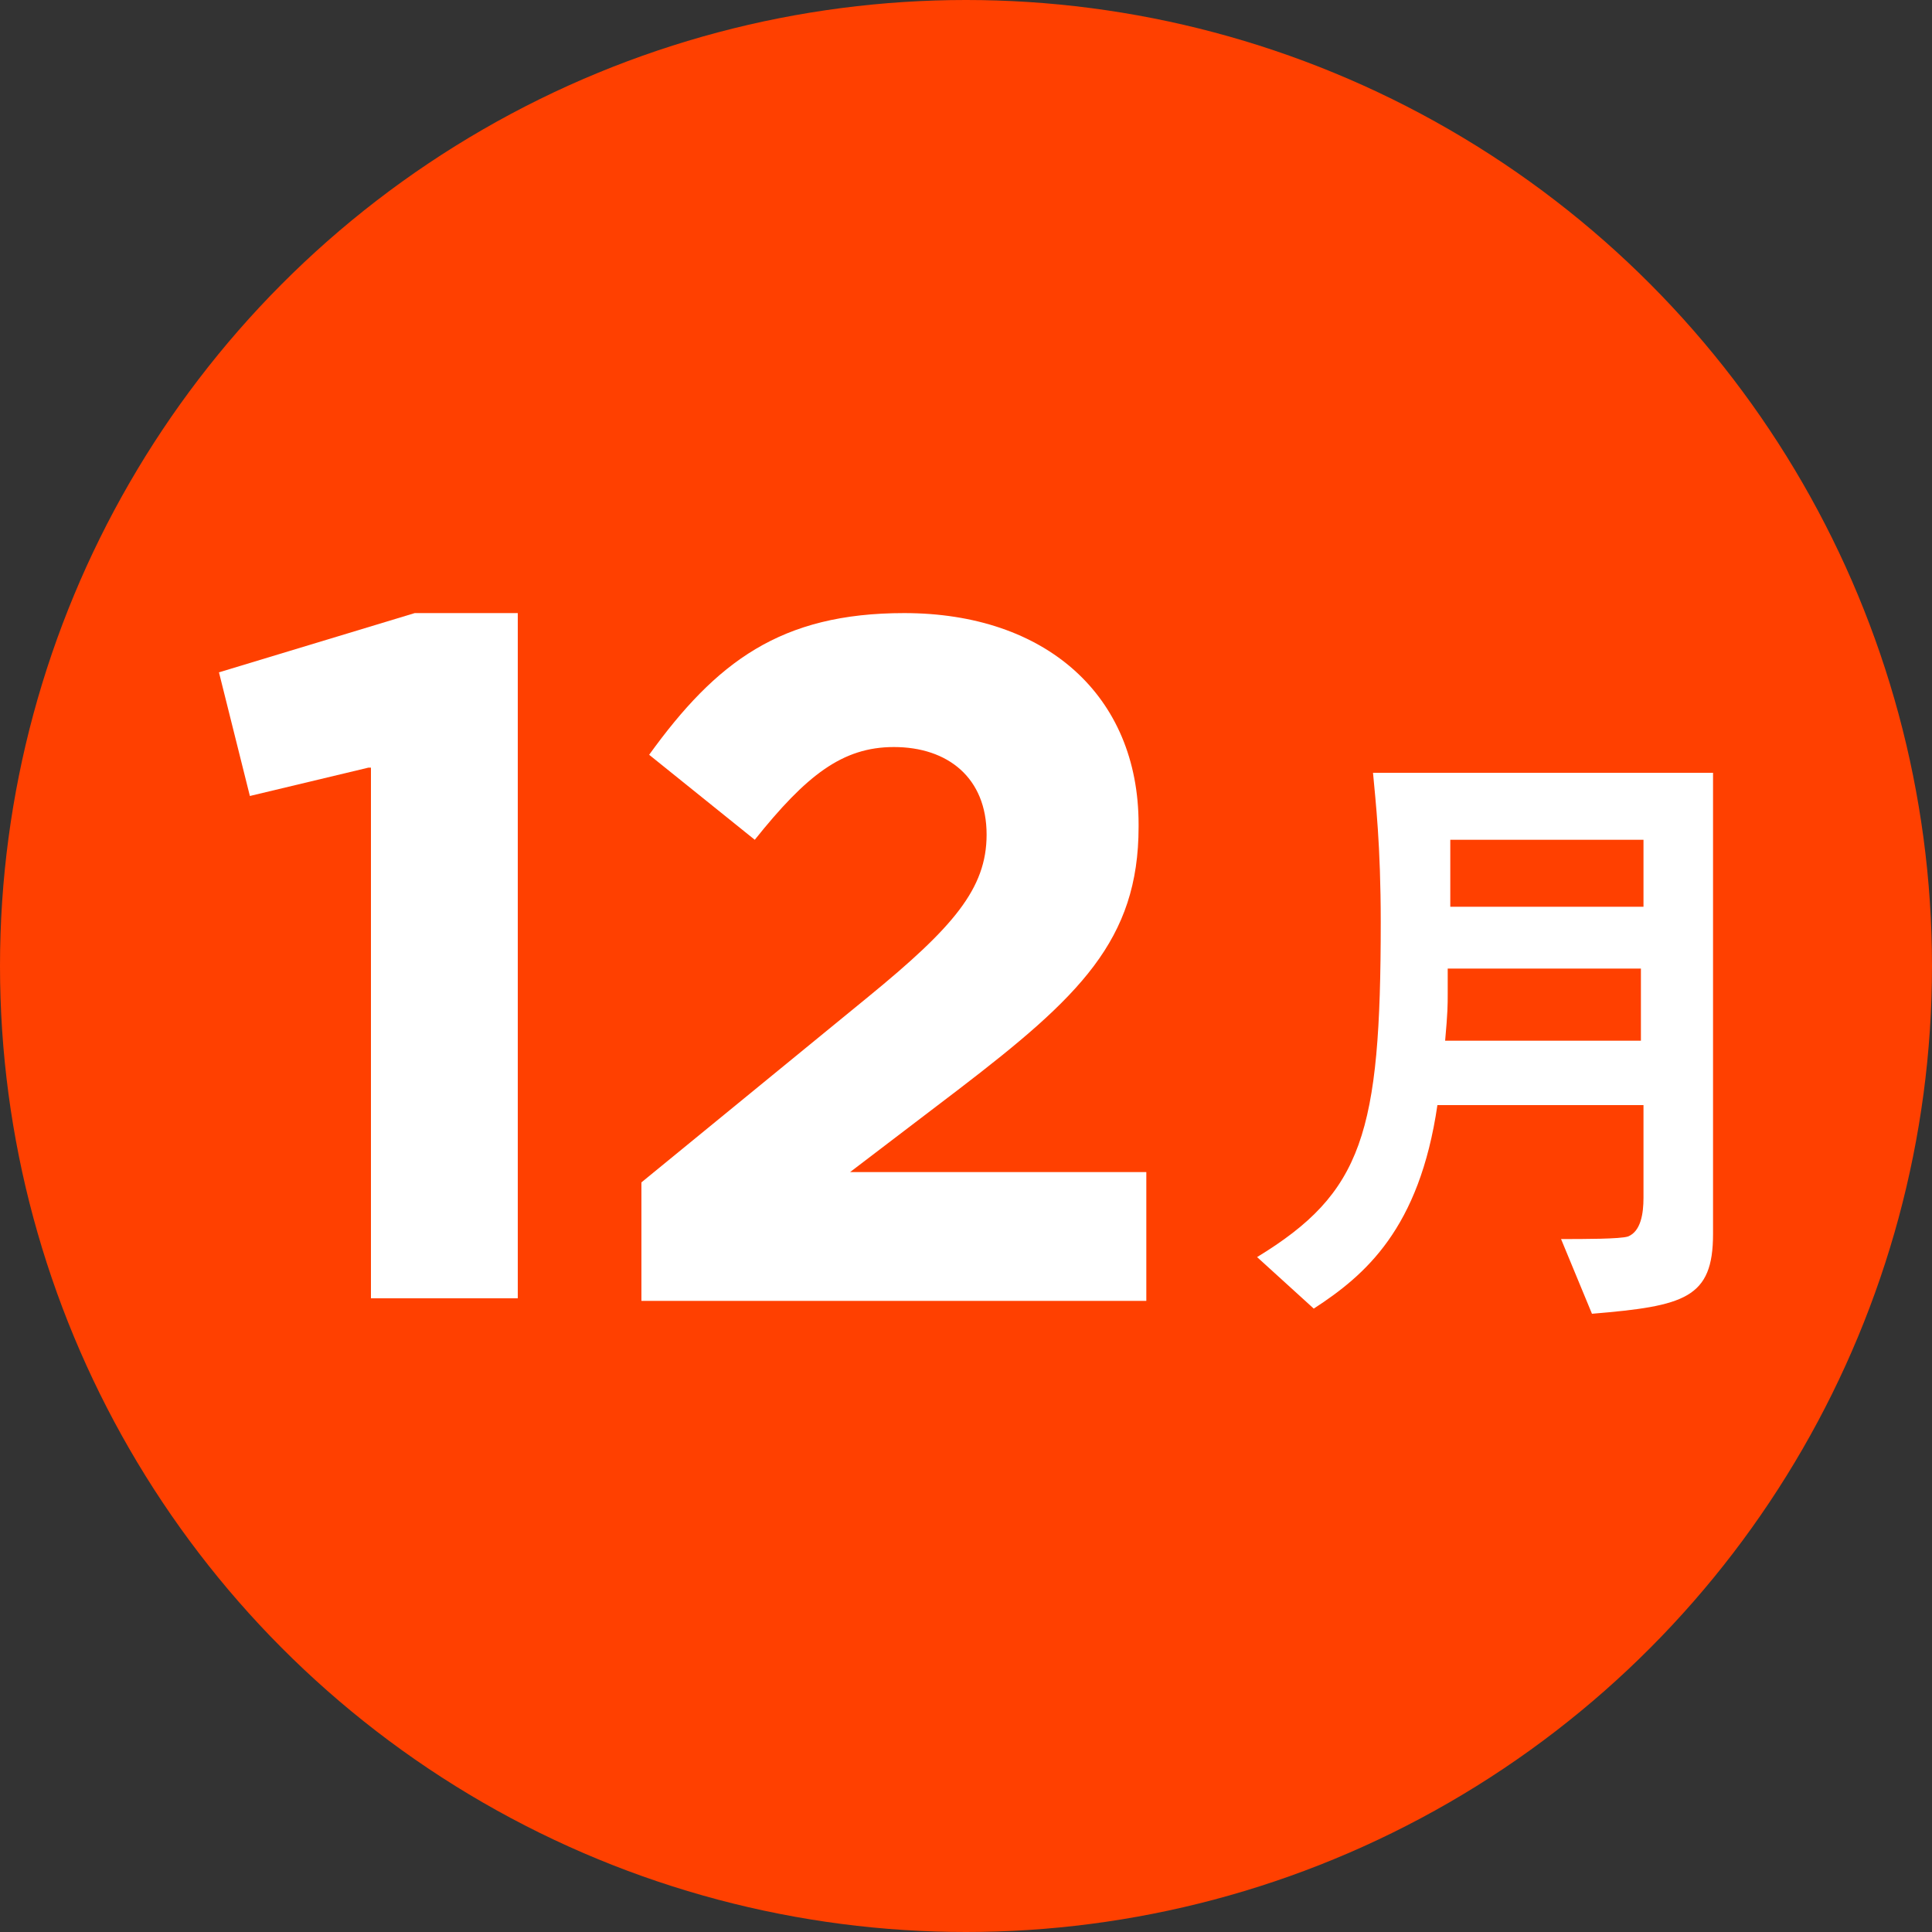
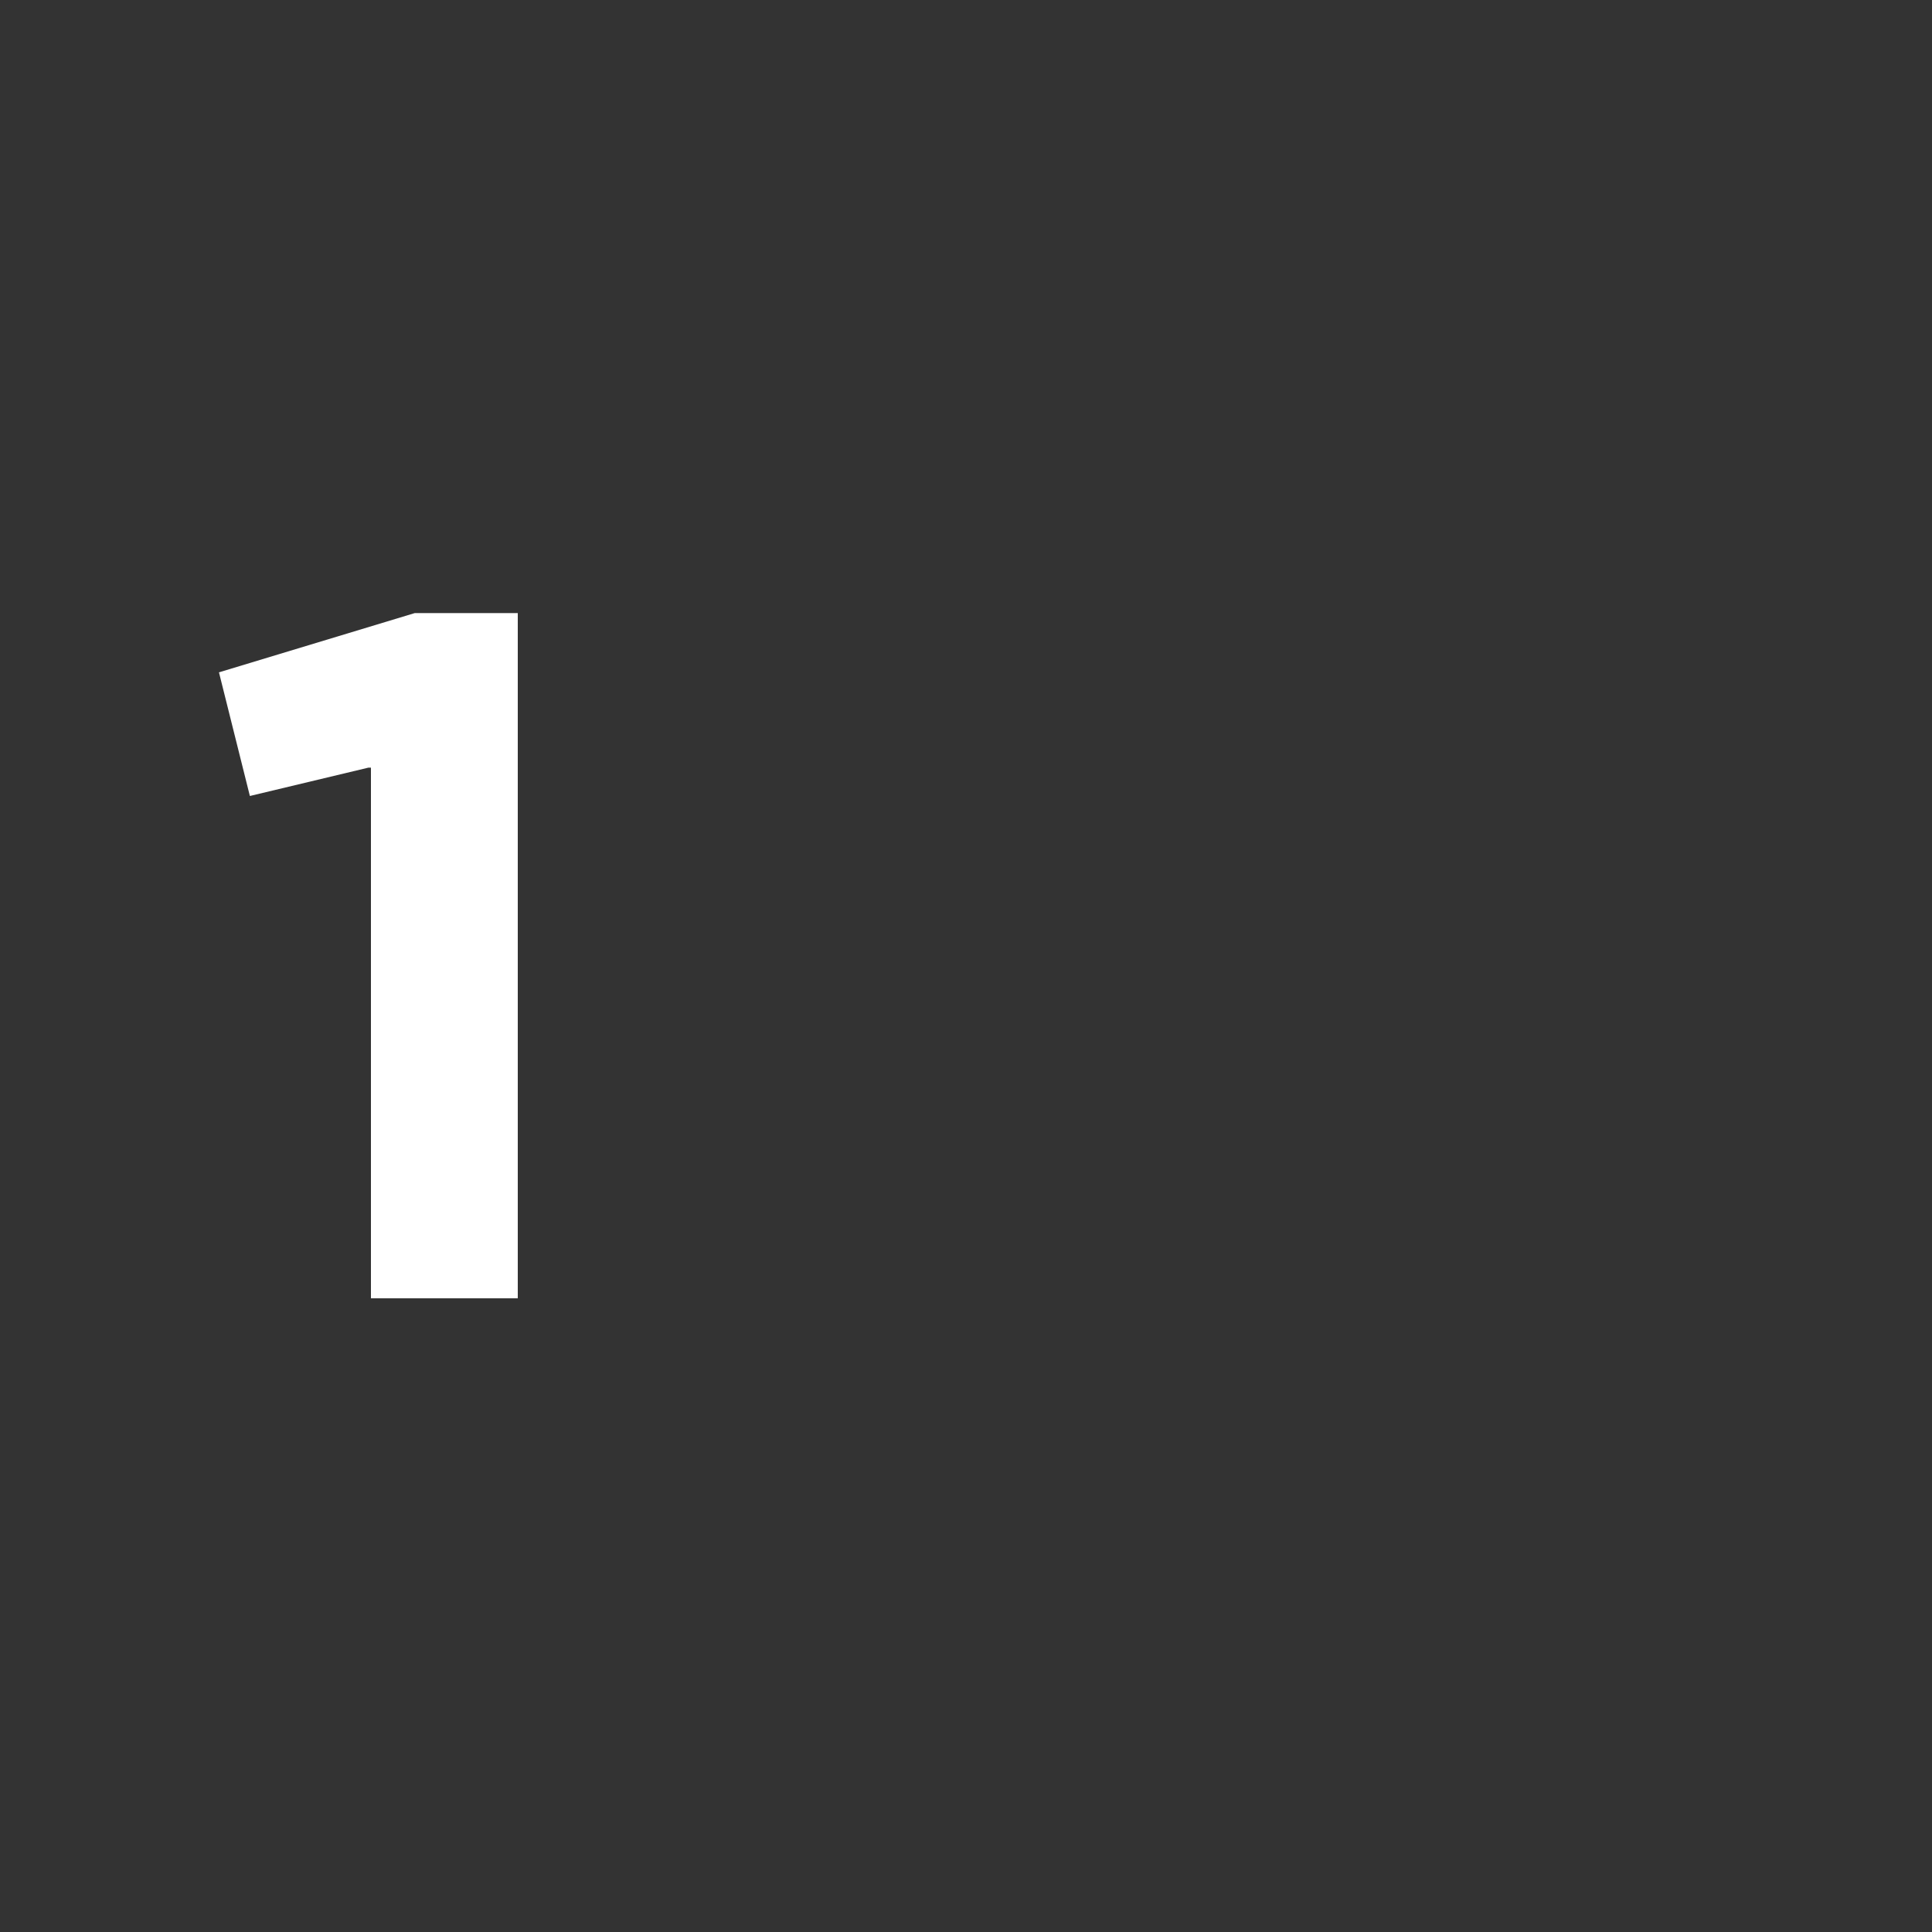
<svg xmlns="http://www.w3.org/2000/svg" version="1.1" id="レイヤー_1" x="0px" y="0px" viewBox="0 0 75 75" style="enable-background:new 0 0 75 75;" xml:space="preserve">
  <rect x="0" y="0" width="75" height="75" fill="#333333" stroke="none" />
  <style type="text/css">
	.st0{fill:#FF4000;}
	.st1{fill:#FFFFFF;}
</style>
-   <circle class="st0" cx="37.5" cy="37.5" r="37.5" />
  <g>
    <path class="st1" d="M14.3,29.8l-4.6,1.1l-1.2-4.8l7.6-2.3h4v26.6h-5.7V29.8z" />
-     <path class="st1" d="M24.9,45.9l8.8-7.2c3.3-2.7,4.6-4.2,4.6-6.3c0-2.2-1.5-3.4-3.6-3.4c-2,0-3.4,1.1-5.4,3.6l-4.1-3.3   c2.6-3.6,5.1-5.5,9.9-5.5c5.5,0,9.1,3.2,9.1,8.2v0.1c0,4.4-2.3,6.6-7,10.2L33,45.5h11.5v5H24.9V45.9z" />
-     <path class="st1" d="M55.8,42.9c-0.7,4.8-2.8,6.6-4.8,7.9l-2.2-2c4.1-2.5,4.8-4.8,4.8-13c0-3-0.2-4.7-0.3-5.8h13.2v17.9   c0,2.5-1.1,2.8-4.7,3.1l-1.2-2.9c0.9,0,2.3,0,2.6-0.1c0.5-0.2,0.6-0.9,0.6-1.5v-3.6H55.8z M56.2,37.6v1c0,0.4,0,0.7-0.1,1.8h7.6   v-2.8H56.2z M63.8,35.2v-2.6h-7.5v2.6H63.8z" />
  </g>
</svg>